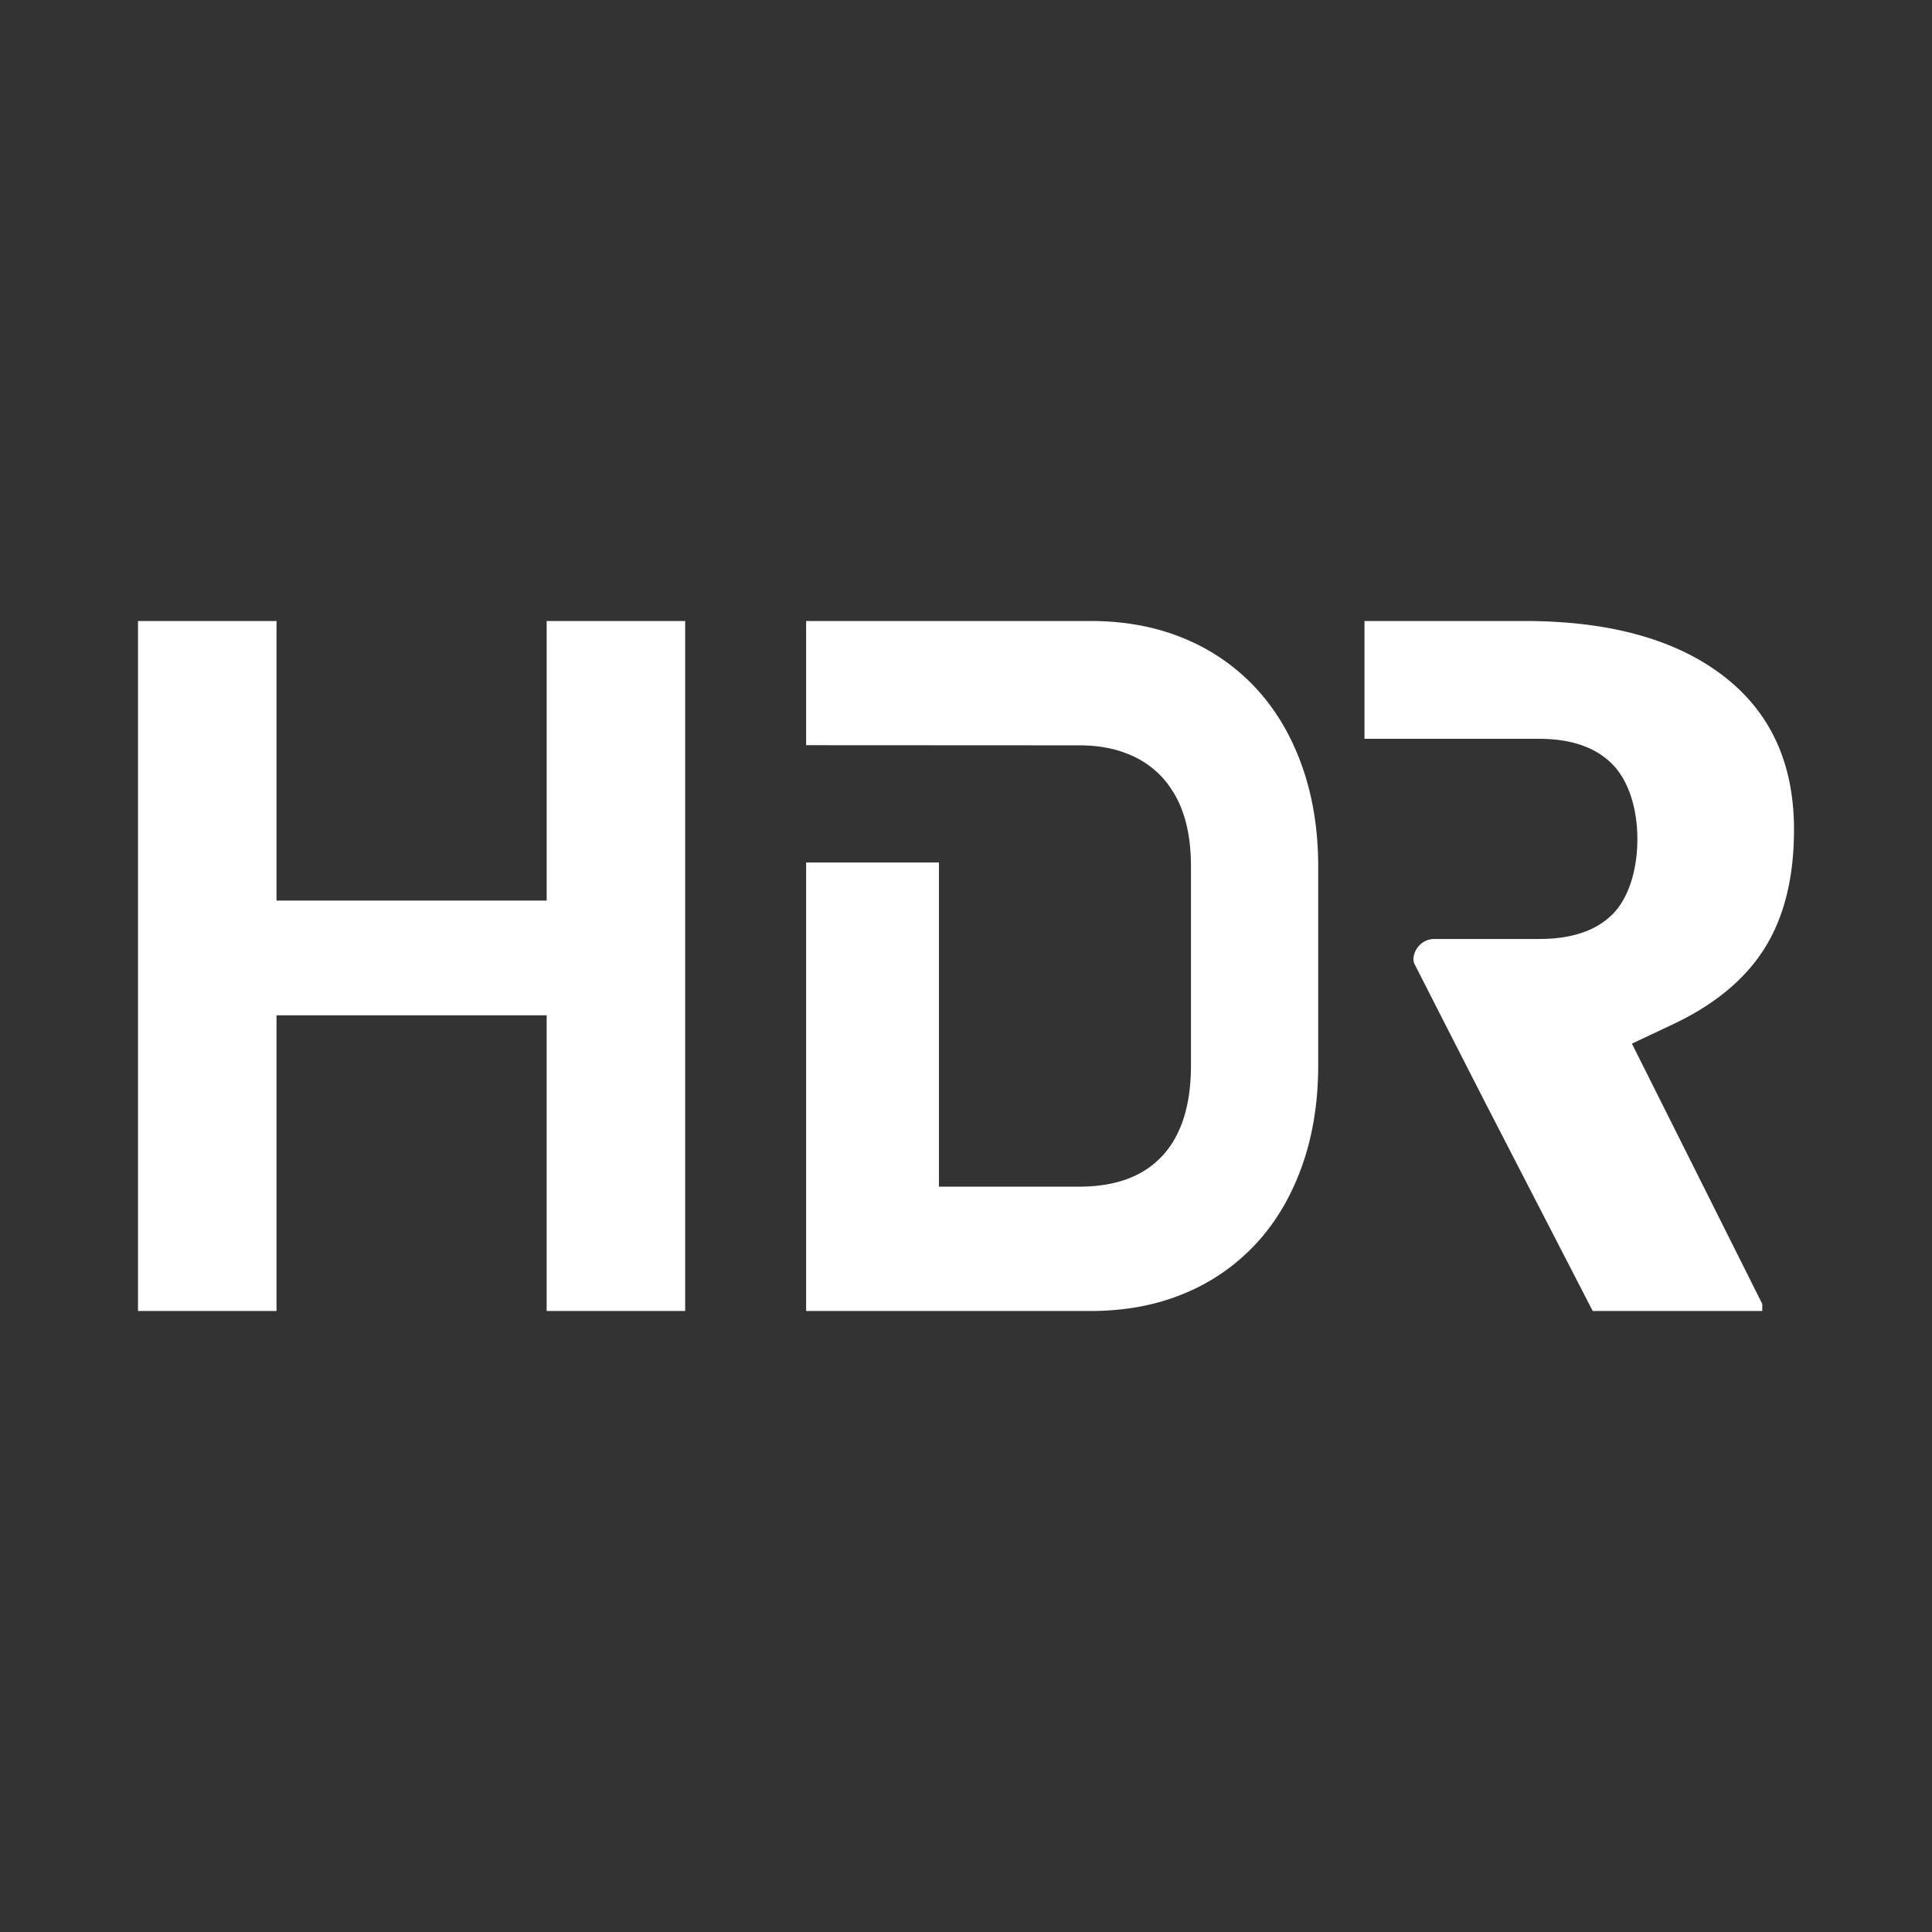
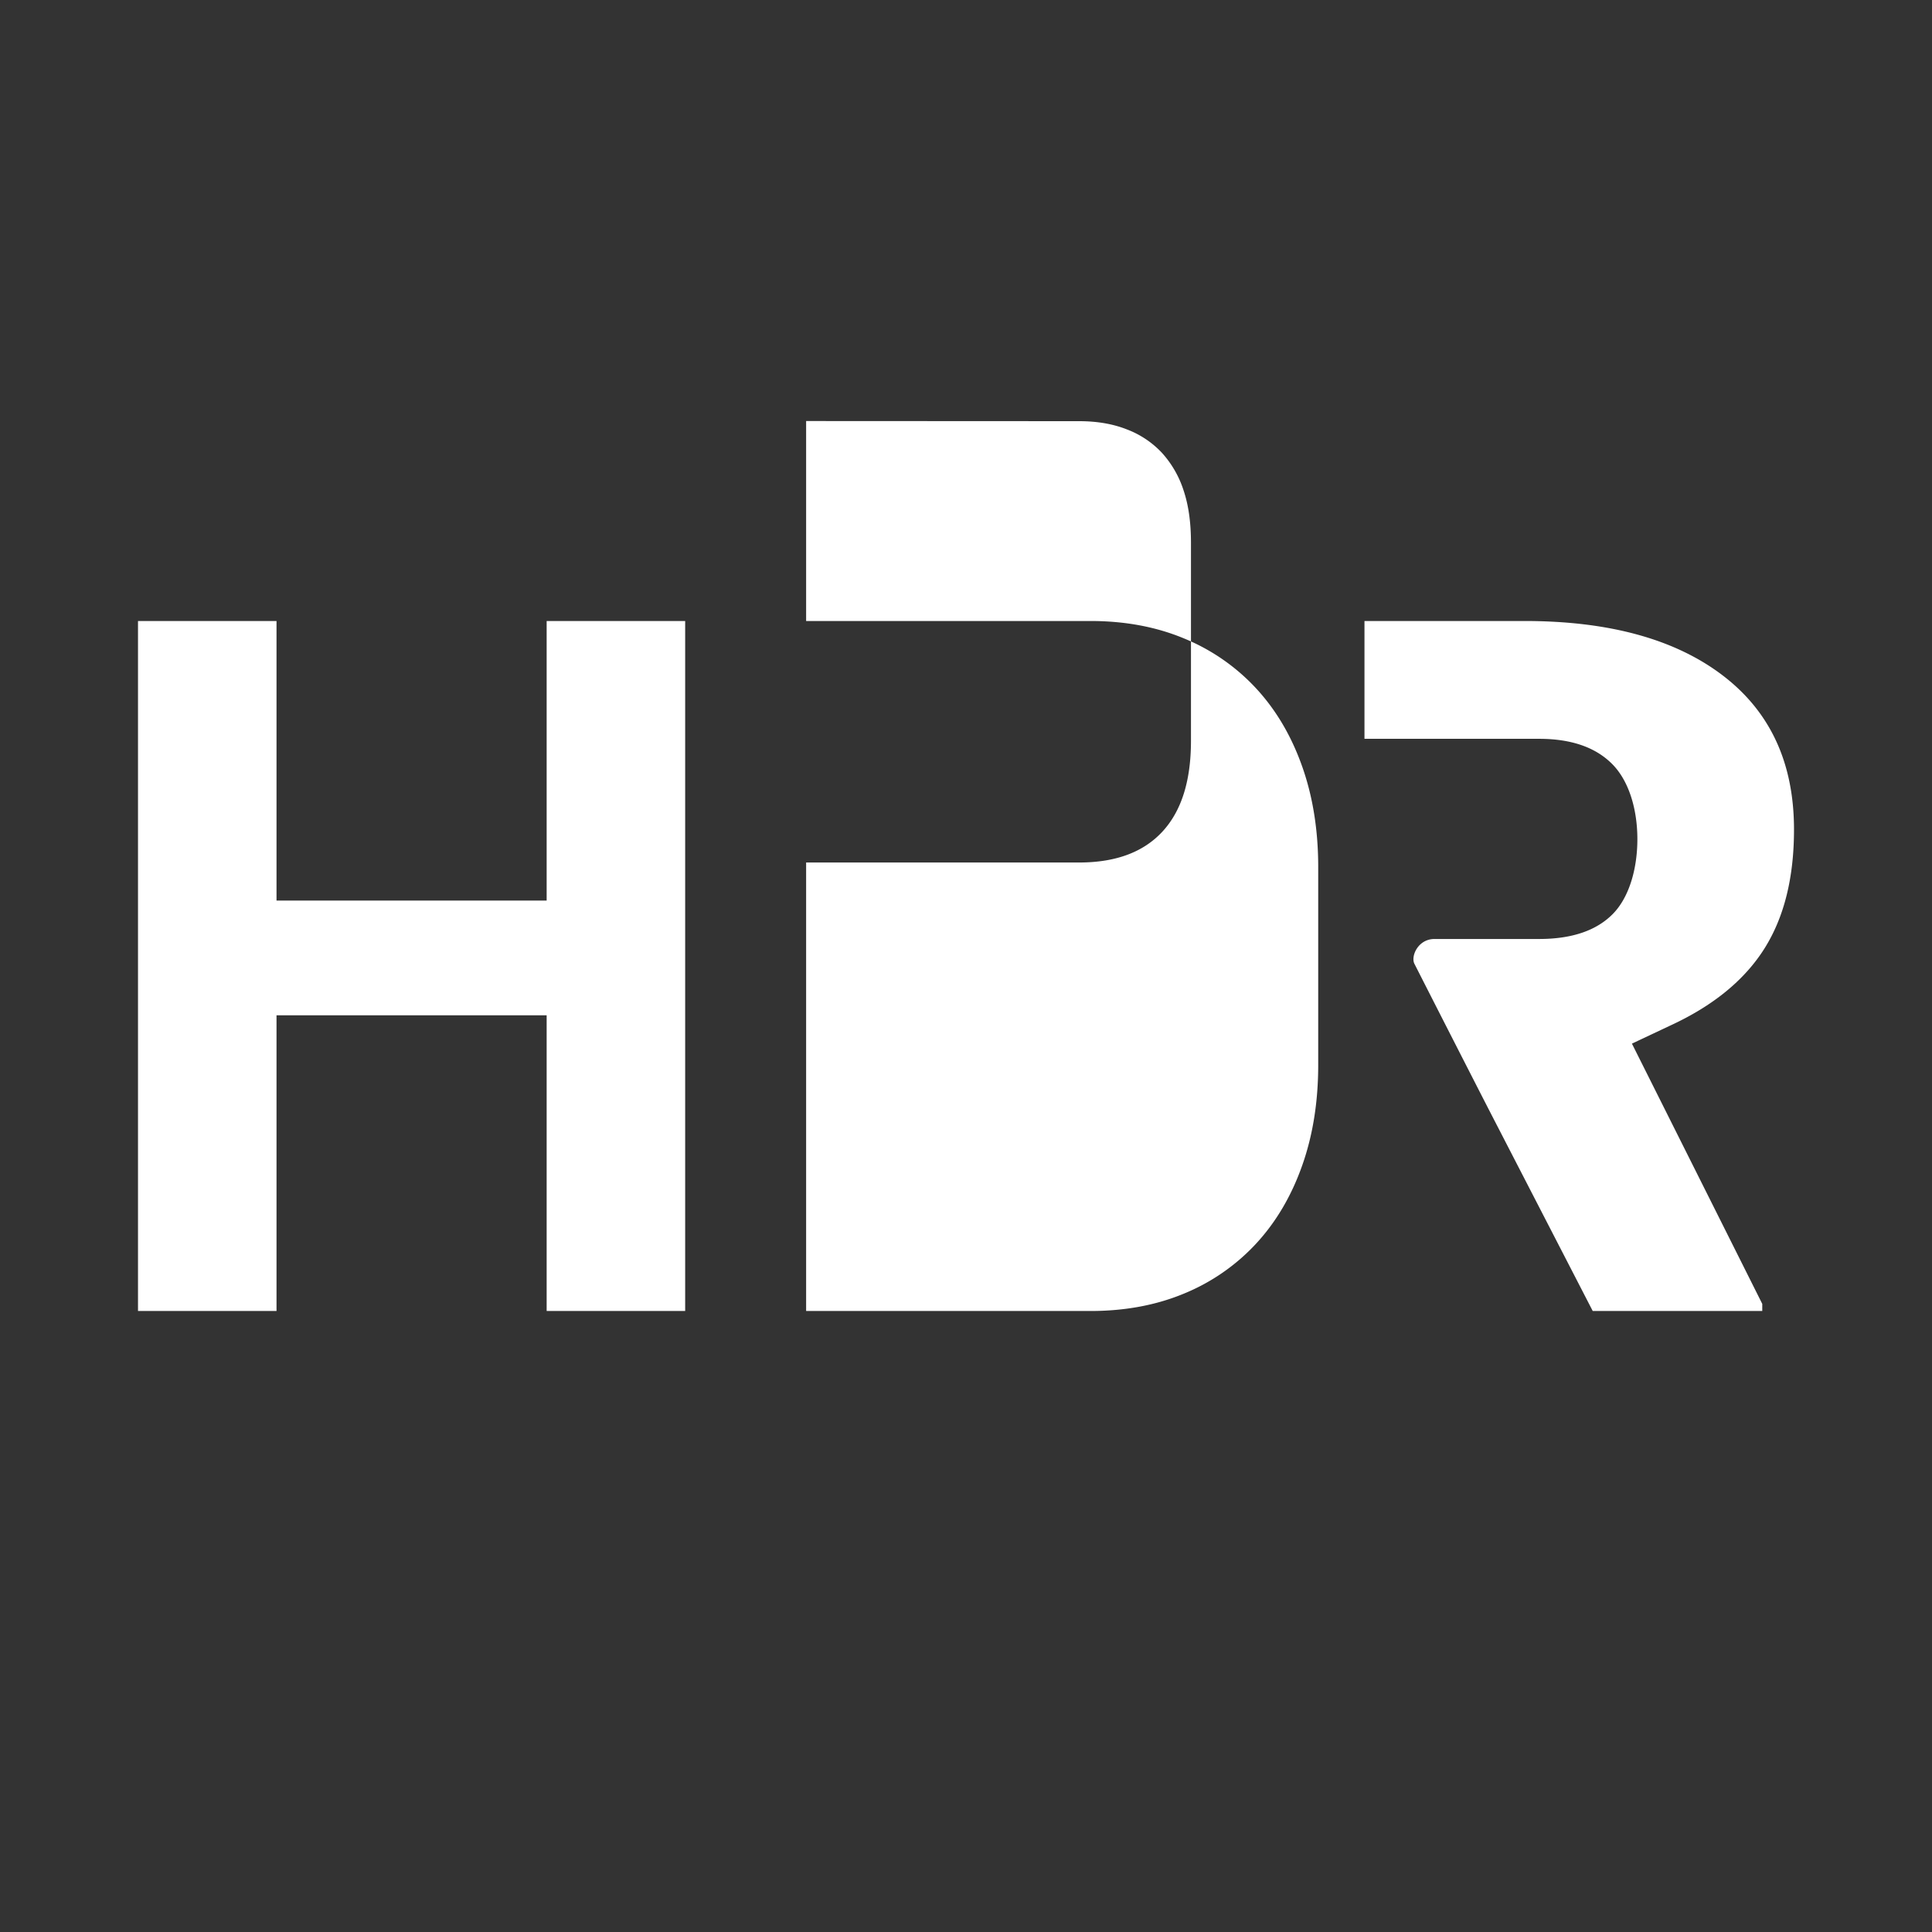
<svg xmlns="http://www.w3.org/2000/svg" width="56" height="56" viewBox="0 0 56 56">
  <rect x="0" y="0" width="56" height="56" fill="#333333" stroke="none" />
-   <path fill="#ffffff" d="M19.86 38h-4.015v-8.571h-7.83V38H4V18h4.015v8.104h7.83V18h4.015v20zm19.69-20h4.642c2.447 0 4.366.527 5.745 1.58C51.316 20.633 52 22.12 52 24.044c0 1.392-.284 2.546-.864 3.461-.581.916-1.496 1.658-2.733 2.226l-1.101.519 3.778 7.544V38h-4.914l-3.045-5.903a1545.36 1545.36 0 0 1-2.125-4.164c-.106-.216.104-.716.585-.716h3.03c.945 0 1.656-.24 2.133-.721.477-.48.716-1.312.716-2.173 0-.86-.241-1.68-.723-2.17s-1.19-.738-2.125-.738H39.55V18zm-16.184 7h3.85v9.396h4.061c1.07 0 1.868-.302 2.417-.896.55-.596.827-1.466.827-2.632v-5.736c0-.576-.067-1.083-.215-1.523a2.975 2.975 0 0 0-.629-1.09 2.704 2.704 0 0 0-1.01-.675c-.403-.16-.862-.24-1.39-.24l-7.911-.004V18h8.24c.996 0 1.9.167 2.71.504a5.886 5.886 0 0 1 2.093 1.449c.58.627 1.025 1.384 1.336 2.266.31.877.464 1.849.464 2.913v5.736c0 1.064-.154 2.036-.464 2.913-.311.882-.757 1.64-1.336 2.266a5.886 5.886 0 0 1-2.092 1.449c-.81.337-1.715.504-2.71.504h-8.241V25z" />
+   <path fill="#ffffff" d="M19.86 38h-4.015v-8.571h-7.83V38H4V18h4.015v8.104h7.83V18h4.015v20zm19.69-20h4.642c2.447 0 4.366.527 5.745 1.58C51.316 20.633 52 22.12 52 24.044c0 1.392-.284 2.546-.864 3.461-.581.916-1.496 1.658-2.733 2.226l-1.101.519 3.778 7.544V38h-4.914l-3.045-5.903a1545.36 1545.36 0 0 1-2.125-4.164c-.106-.216.104-.716.585-.716h3.03c.945 0 1.656-.24 2.133-.721.477-.48.716-1.312.716-2.173 0-.86-.241-1.68-.723-2.17s-1.19-.738-2.125-.738H39.55V18zm-16.184 7h3.85h4.061c1.07 0 1.868-.302 2.417-.896.55-.596.827-1.466.827-2.632v-5.736c0-.576-.067-1.083-.215-1.523a2.975 2.975 0 0 0-.629-1.09 2.704 2.704 0 0 0-1.01-.675c-.403-.16-.862-.24-1.39-.24l-7.911-.004V18h8.24c.996 0 1.9.167 2.71.504a5.886 5.886 0 0 1 2.093 1.449c.58.627 1.025 1.384 1.336 2.266.31.877.464 1.849.464 2.913v5.736c0 1.064-.154 2.036-.464 2.913-.311.882-.757 1.64-1.336 2.266a5.886 5.886 0 0 1-2.092 1.449c-.81.337-1.715.504-2.71.504h-8.241V25z" />
</svg>